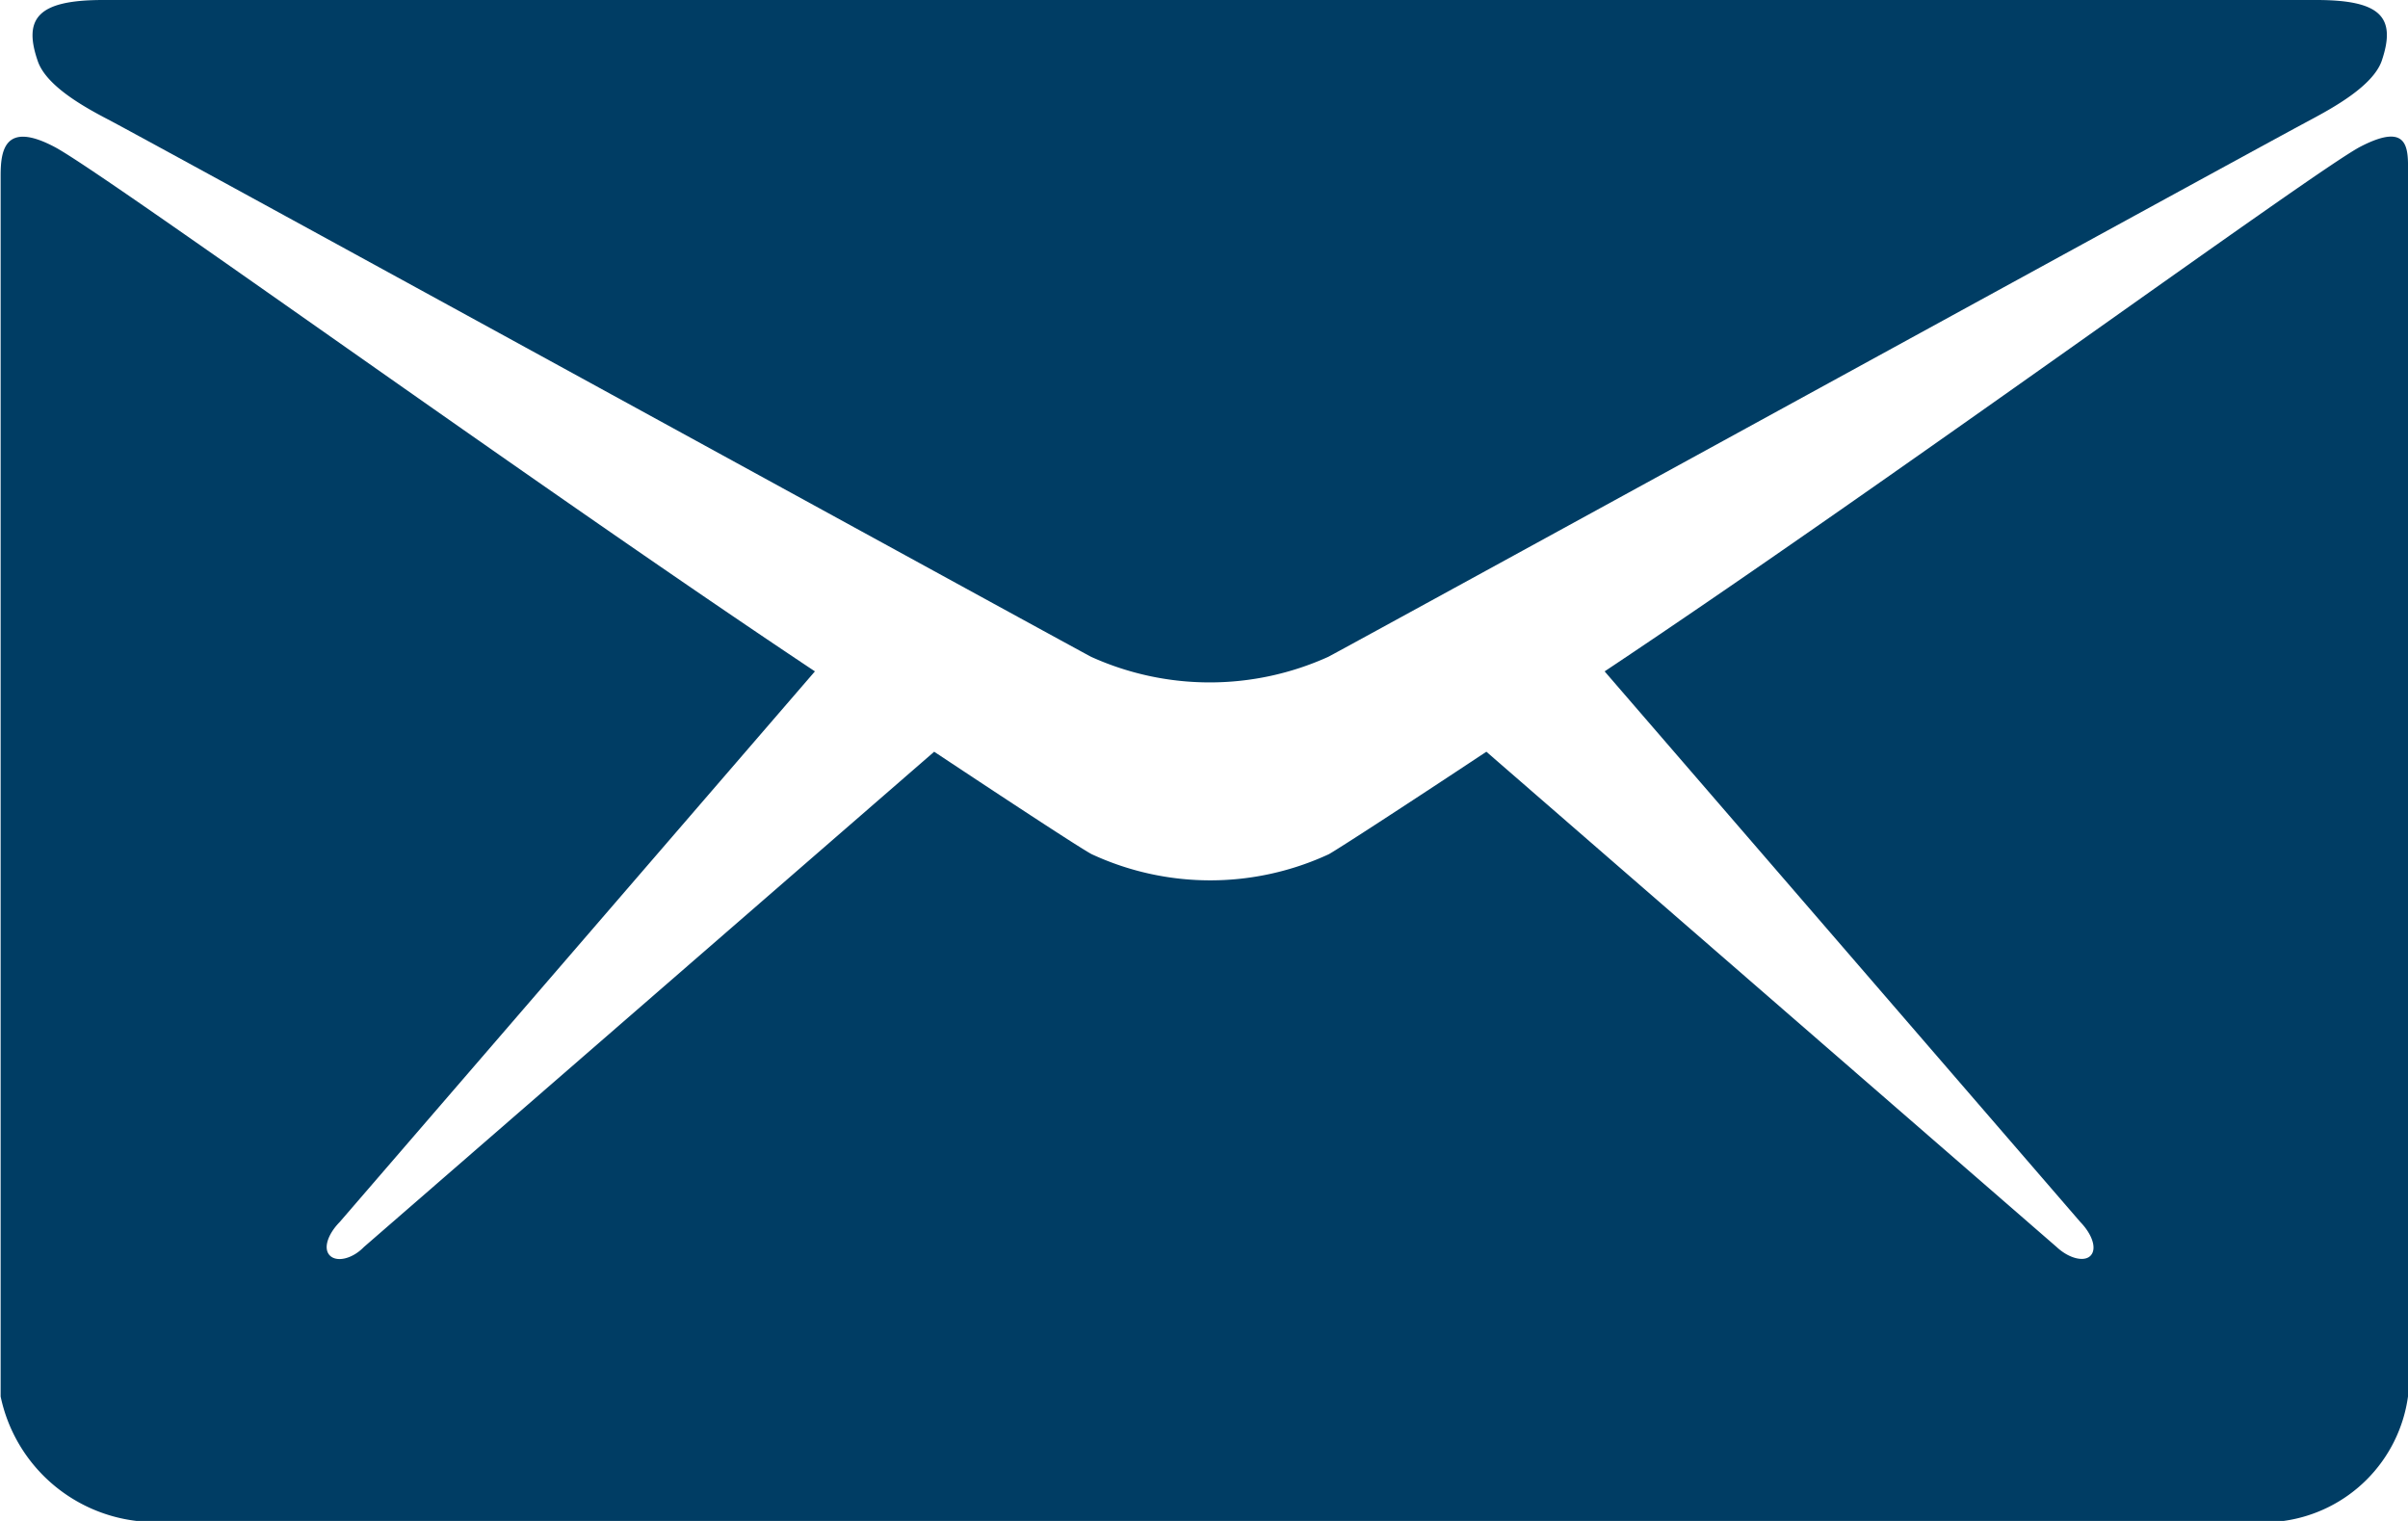
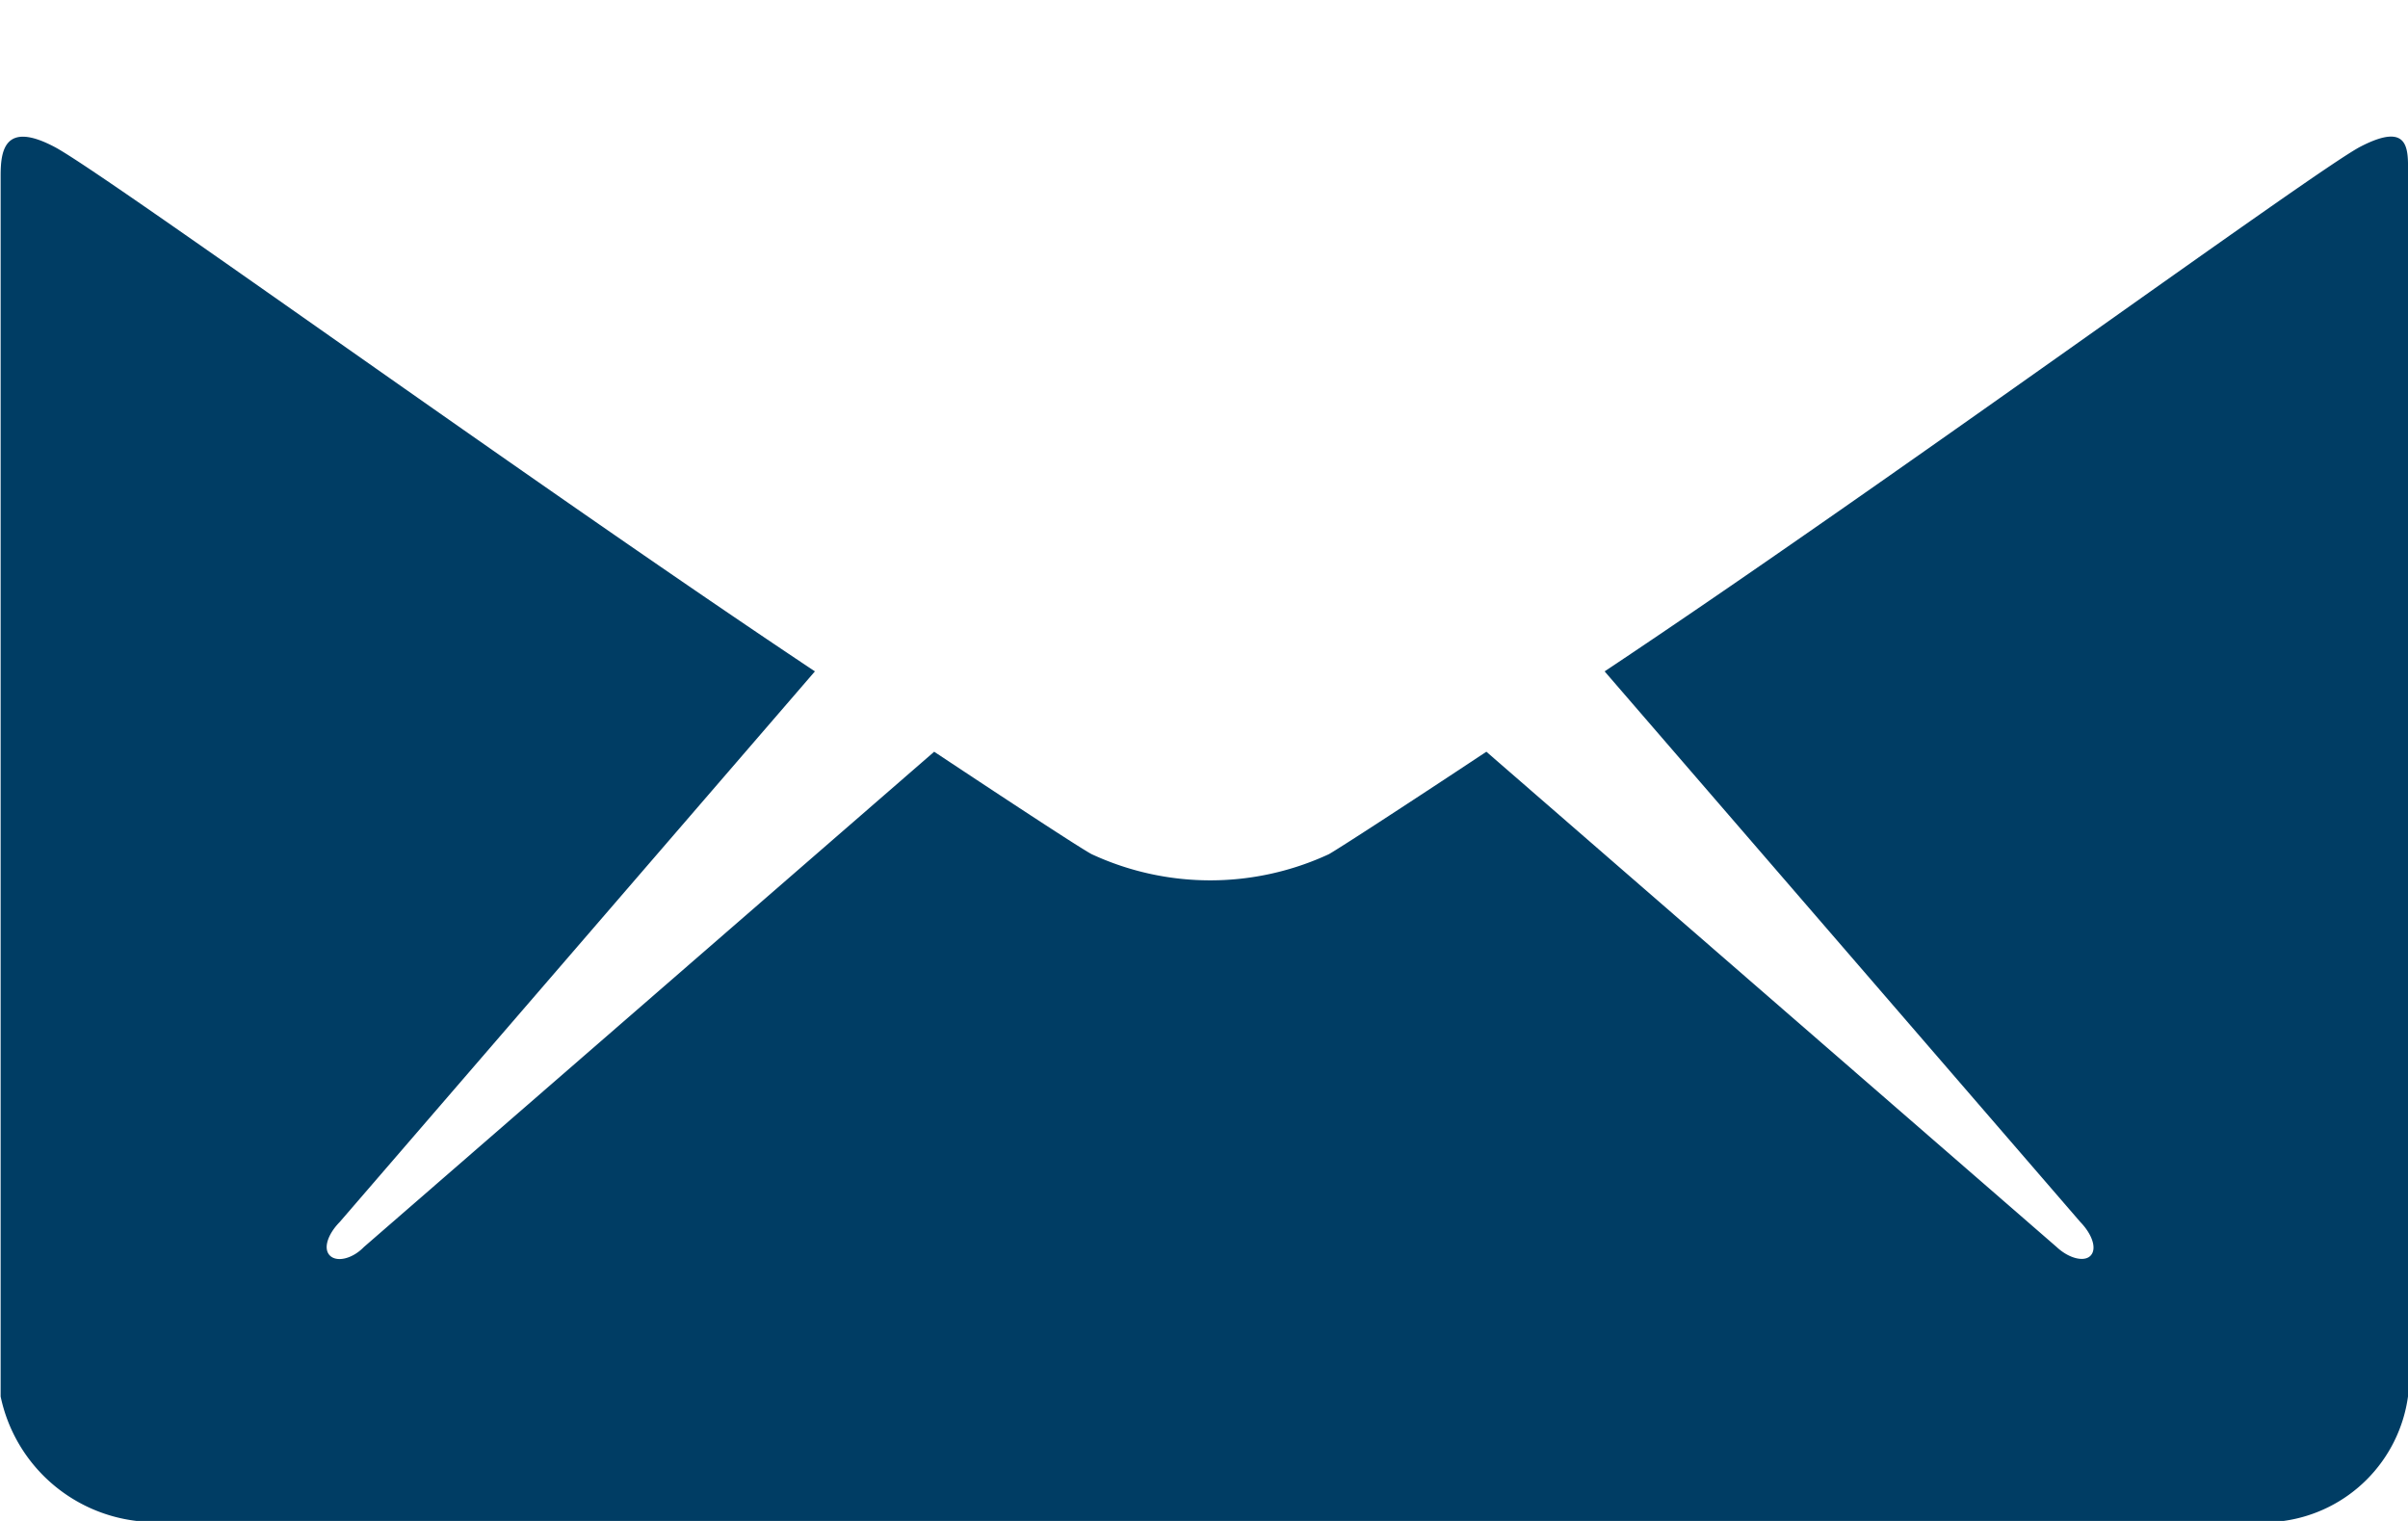
<svg xmlns="http://www.w3.org/2000/svg" width="19" height="12" viewBox="0 0 19 12">
  <g id="icon-mail" transform="translate(-1278 -3538)">
-     <path id="Path_3521" data-name="Path 3521" d="M54.21,128.951c.5.266,7.48,4.093,7.74,4.231a2.269,2.269,0,0,0,1.872,0c.26-.138,7.238-3.964,7.74-4.231.187-.1.5-.271.571-.469.119-.349-.009-.482-.516-.482H54.155c-.507,0-.635.138-.516.482C53.708,128.684,54.023,128.854,54.21,128.951Z" transform="translate(1224.659 3410)" fill="#003D64" />
    <path id="Path_3522" data-name="Path 3522" d="M66.621,151.547c-.375.2-3.736,2.658-5.96,4.138l3.754,4.345c.091.094.132.207.082.263s-.174.023-.269-.066l-4.5-3.908c-.681.451-1.16.761-1.242.808a2.224,2.224,0,0,1-1.873,0c-.087-.047-.562-.357-1.242-.808l-4.5,3.908c-.091.094-.215.122-.269.066s-.014-.169.078-.263l3.75-4.345c-2.224-1.48-5.622-3.941-6-4.138-.4-.211-.425.038-.425.23v9.629a1.246,1.246,0,0,0,1.073.982H66.018a1.15,1.15,0,0,0,.982-.982v-9.629C67,151.58,67.027,151.336,66.621,151.547Z" transform="translate(1230 3387.612)" fill="#003D64" />
  </g>
</svg>